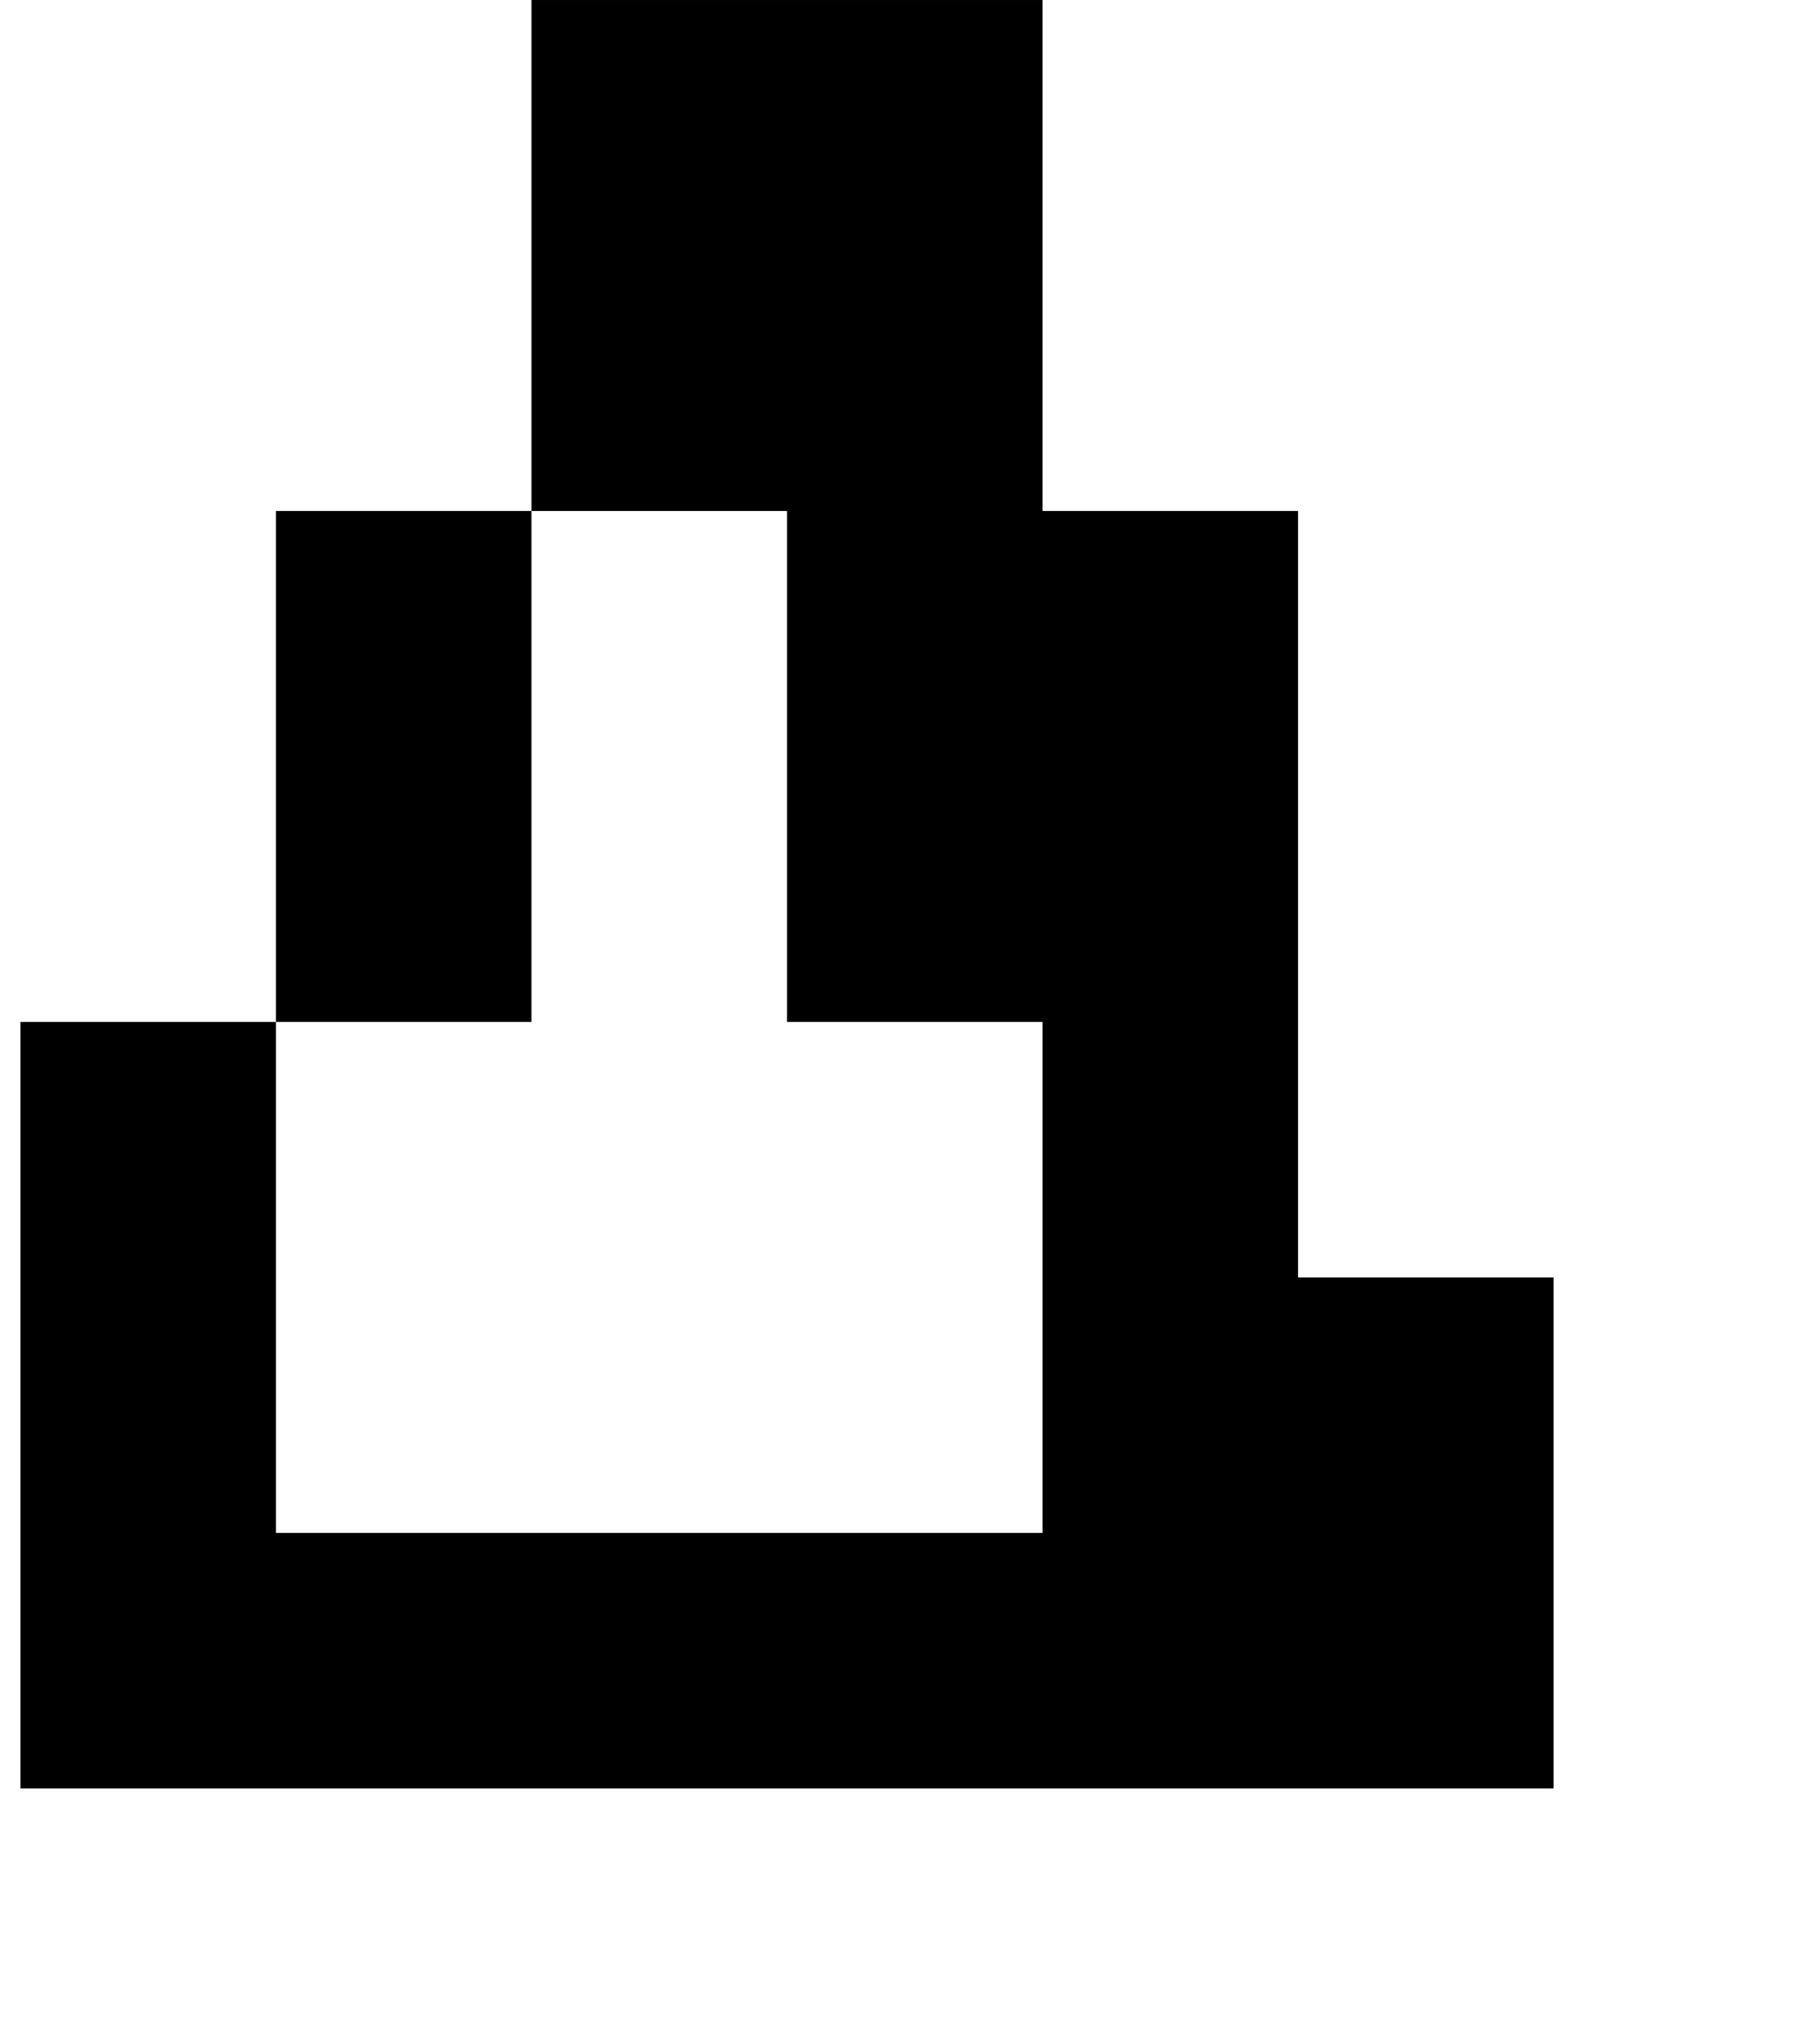
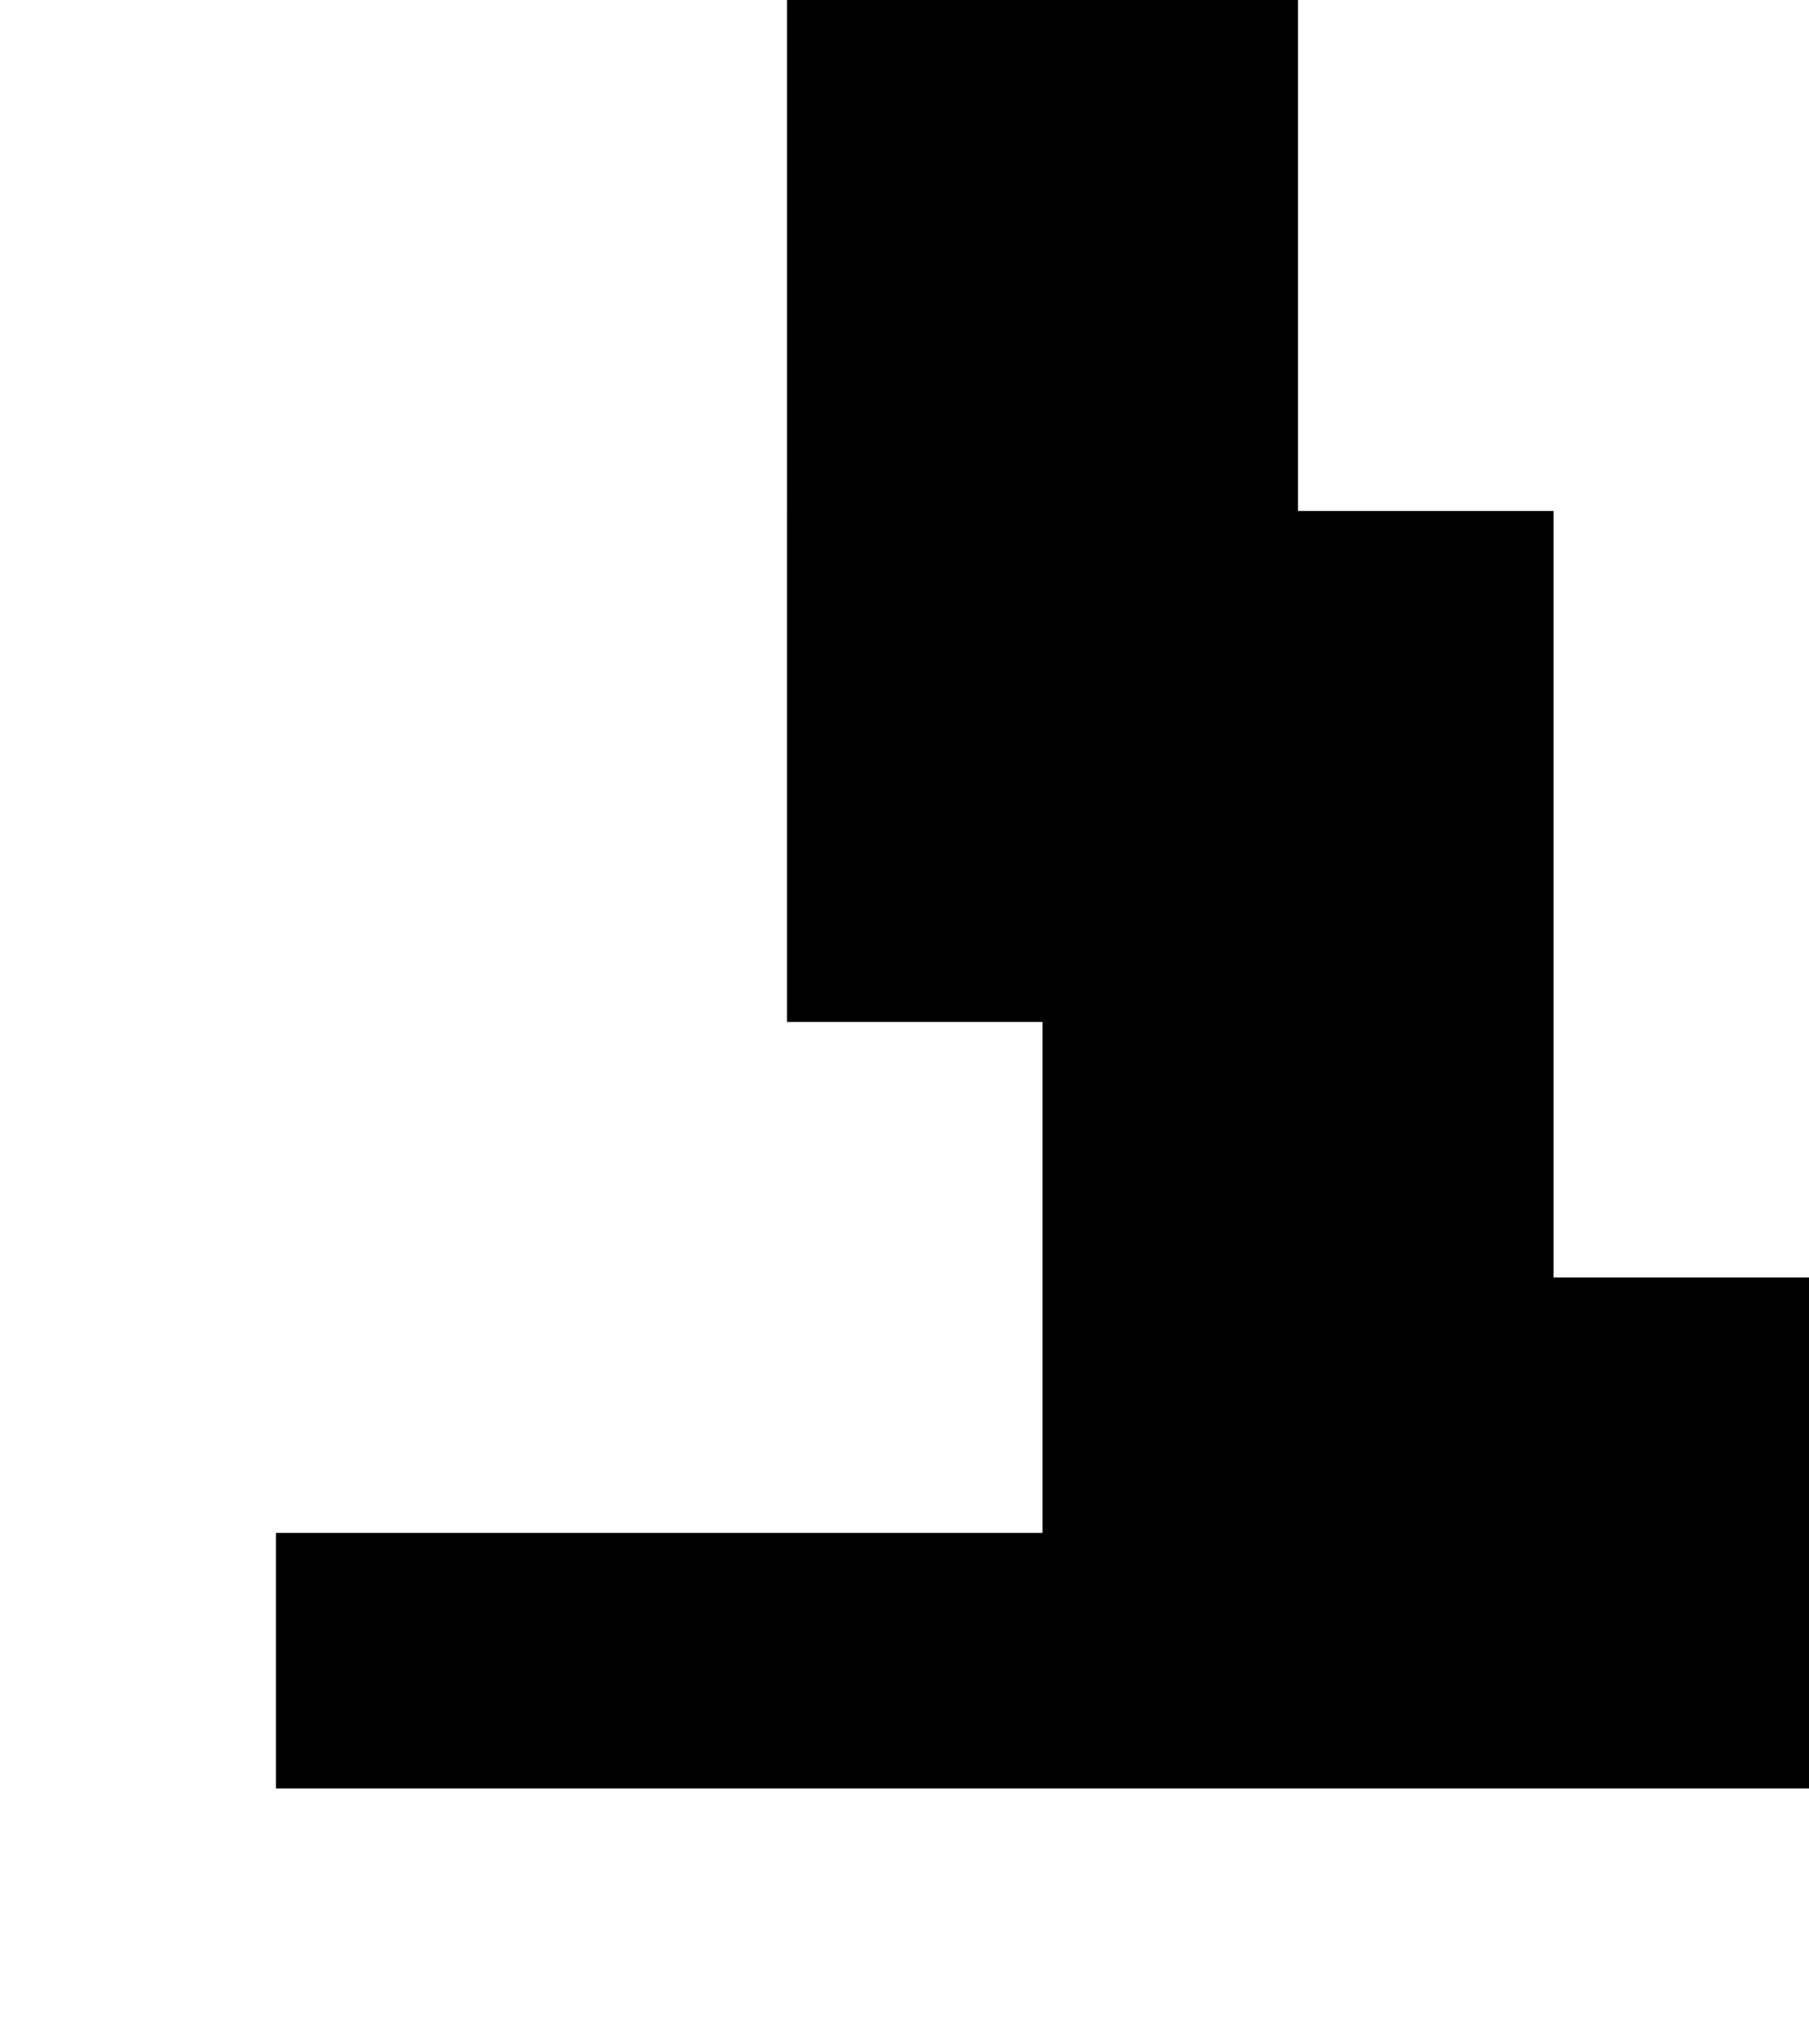
<svg xmlns="http://www.w3.org/2000/svg" version="1.1" viewBox="-10 0 885 1000">
-   <path fill="currentColor" d="M625 875h-125h-125h-125h-125h-125v-125v-125v-125h125v-125v-125h125v-125v-125h125h125v125v125h125v125v125v125h125v125v125h-125zM375 750h125v-125v-125h-125v-125v-125h-125v125v125h-125v125v125h125h125z" />
+   <path fill="currentColor" d="M625 875h-125h-125h-125h-125v-125v-125v-125h125v-125v-125h125v-125v-125h125h125v125v125h125v125v125v125h125v125v125h-125zM375 750h125v-125v-125h-125v-125v-125h-125v125v125h-125v125v125h125h125z" />
</svg>